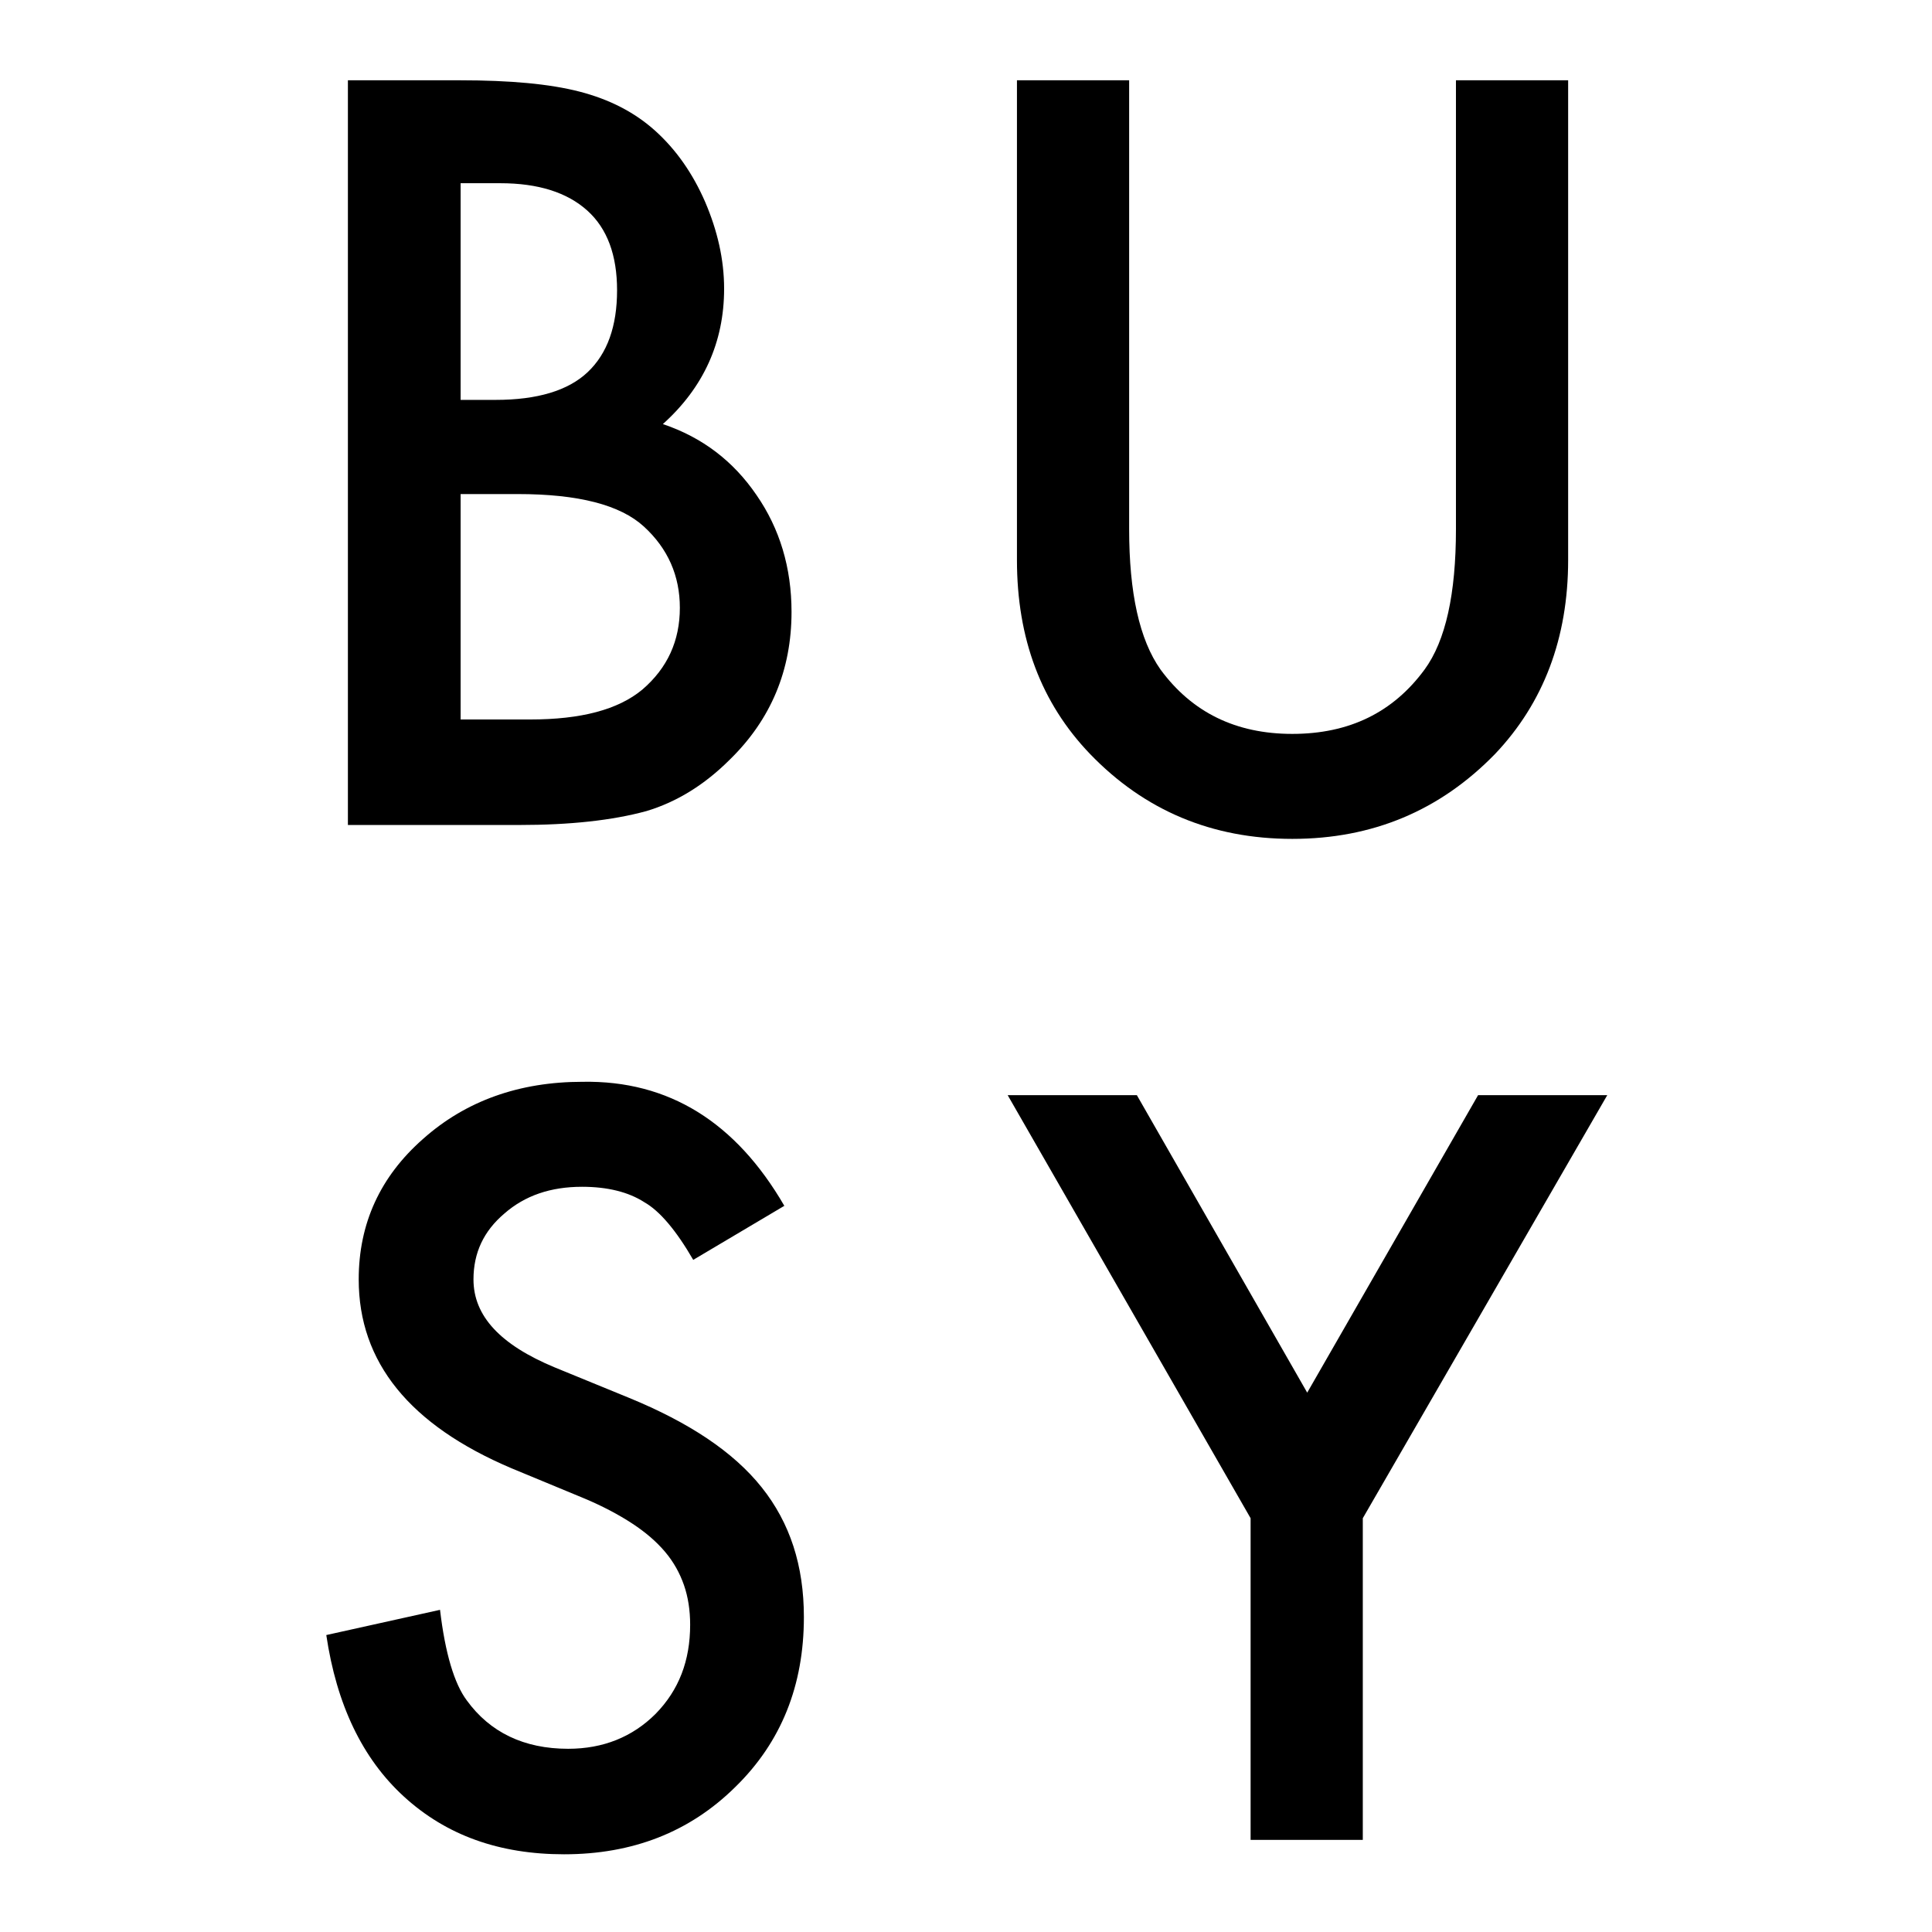
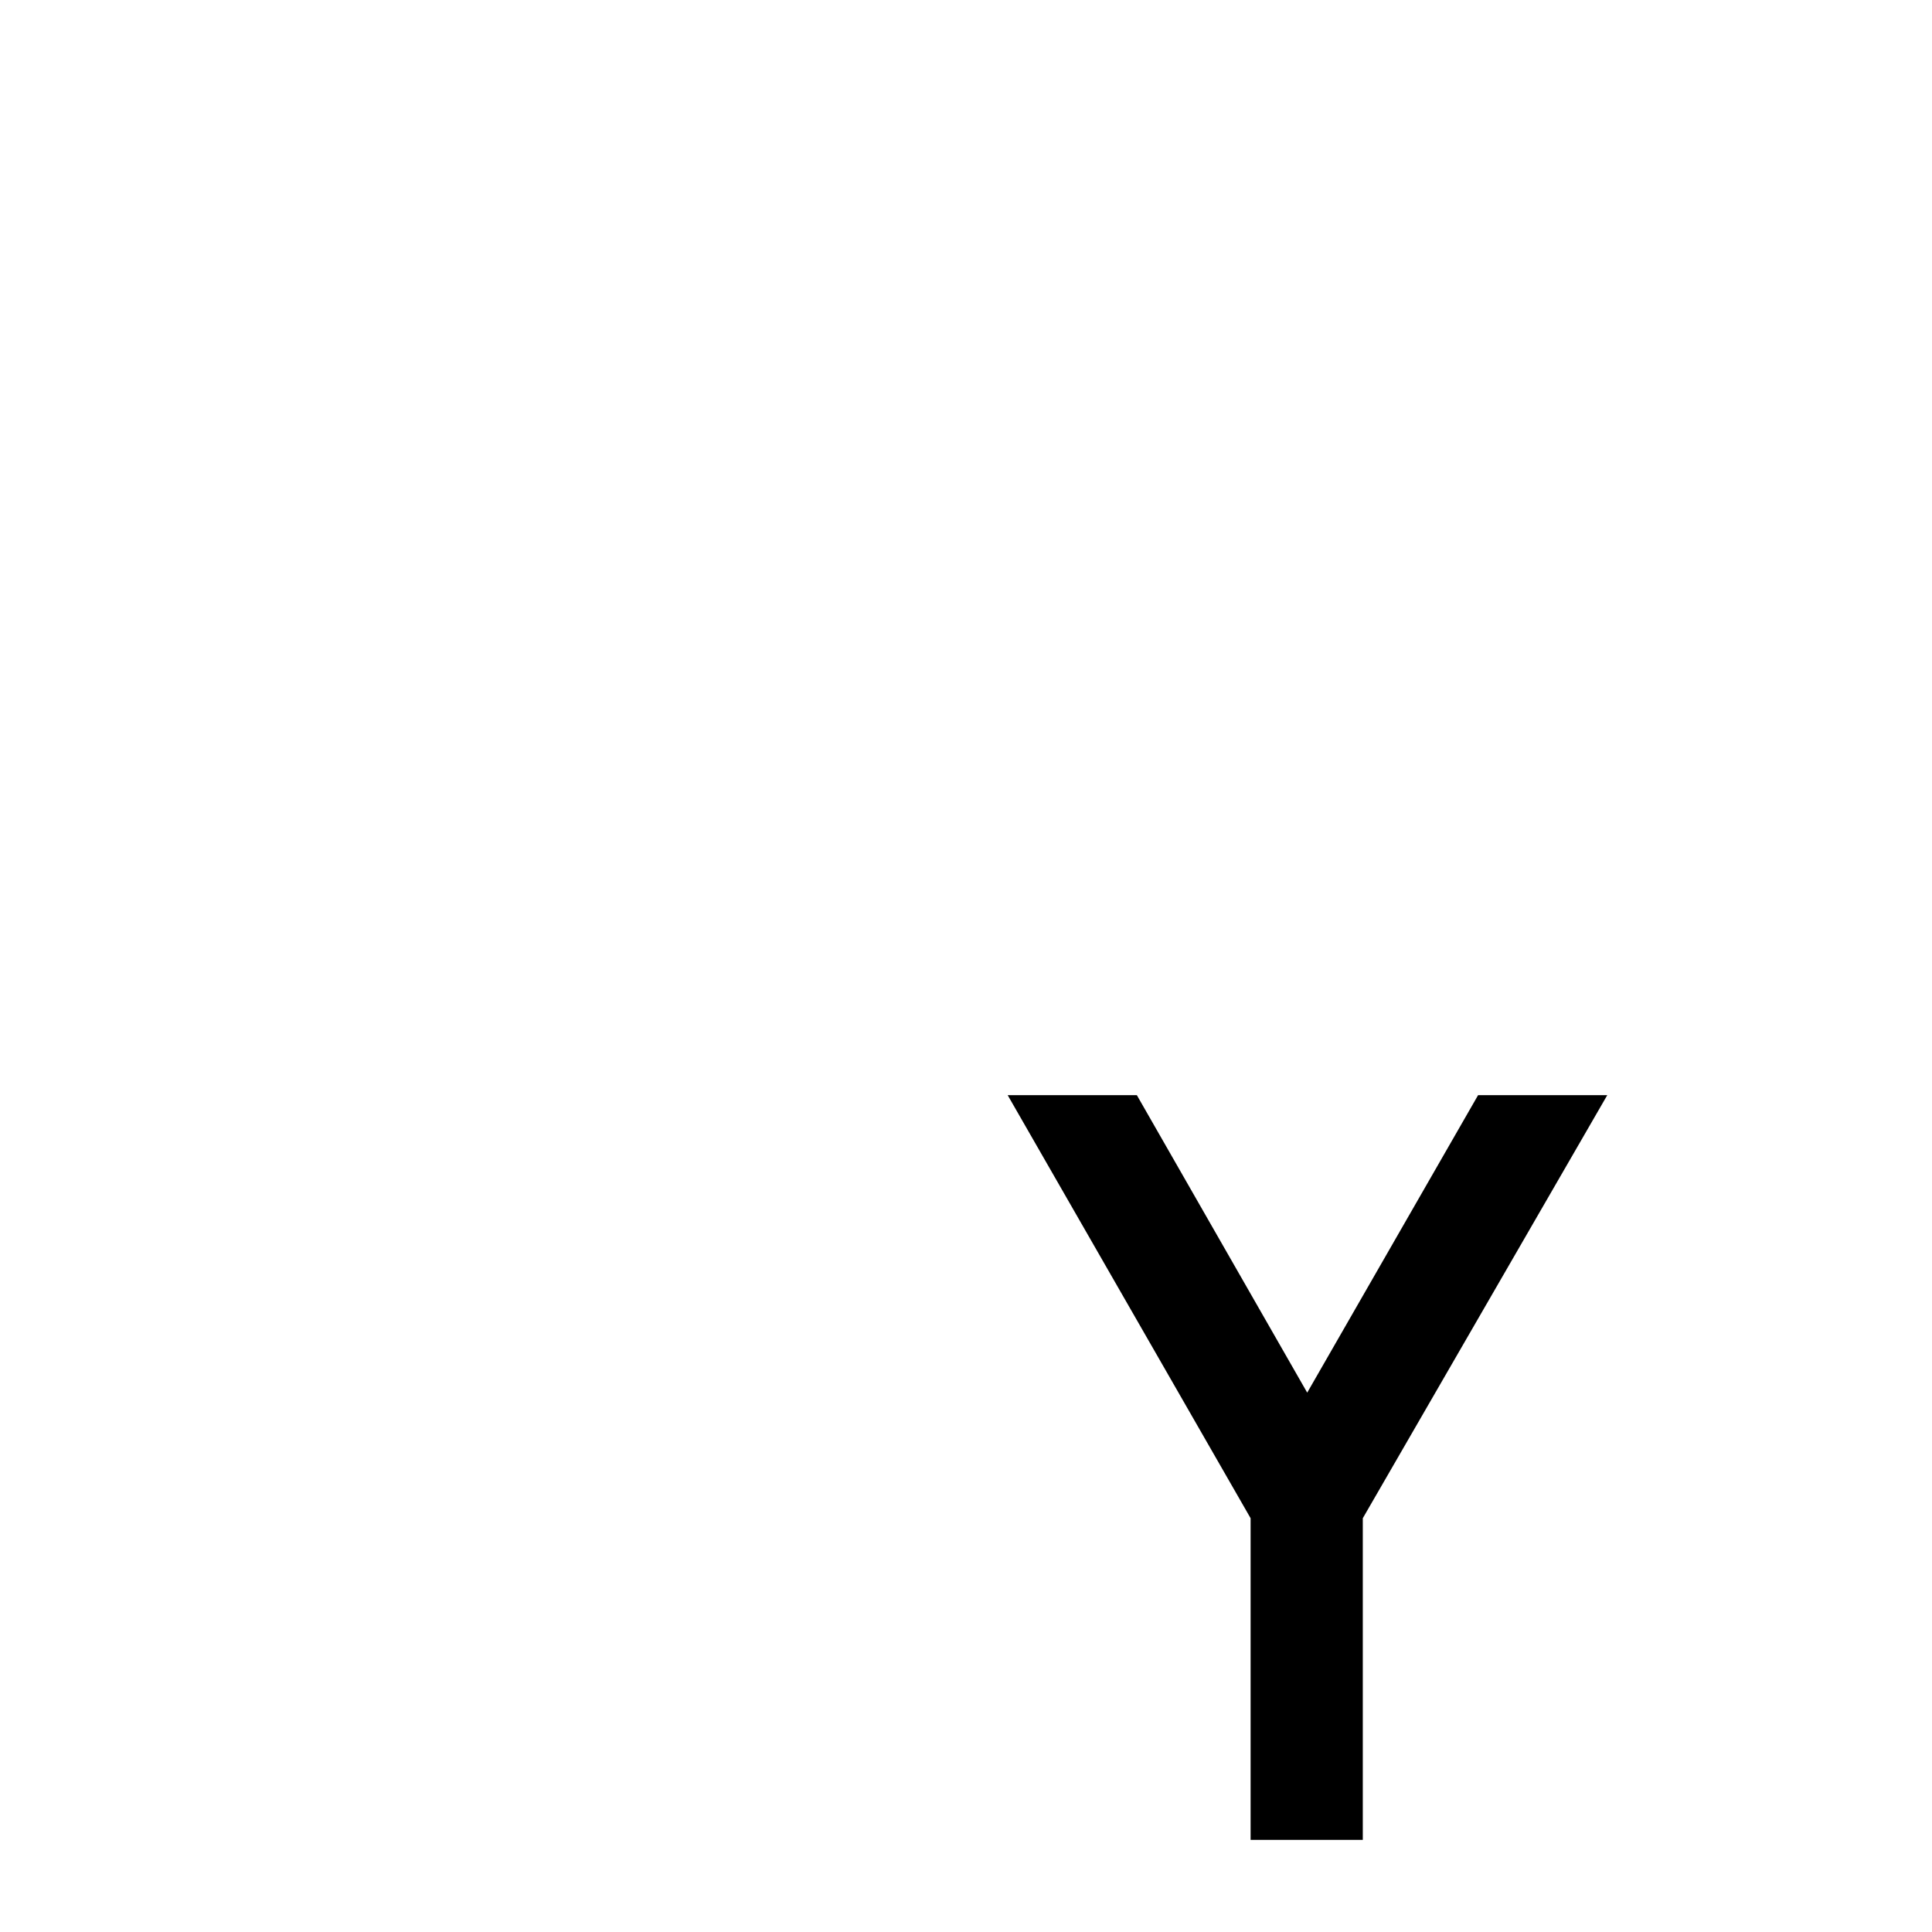
<svg xmlns="http://www.w3.org/2000/svg" version="1.1" id="Ebene_1" x="0px" y="0px" viewBox="0 0 375.4 375.4" style="enable-background:new 0 0 375.4 375.4;" xml:space="preserve">
-   <path d="M67.6,160.3V15.6h21.8c9.7,0,17.4,0.7,23.2,2.2c5.8,1.5,10.7,4,14.7,7.6c4.1,3.7,7.3,8.3,9.7,13.8  c2.4,5.6,3.7,11.2,3.7,16.9c0,10.4-4,19.2-11.9,26.3c7.7,2.6,13.7,7.2,18.2,13.8c4.5,6.5,6.8,14.1,6.8,22.7c0,11.3-4,20.9-12,28.7  c-4.8,4.8-10.2,8.2-16.2,10c-6.6,1.8-14.8,2.7-24.7,2.7H67.6z M89.5,77.7h6.8c8.1,0,14.1-1.8,17.9-5.4c3.8-3.6,5.7-8.9,5.7-15.9  c0-6.8-1.9-12-5.8-15.5c-3.9-3.5-9.5-5.3-16.9-5.3h-7.7V77.7z M89.5,139.8H103c9.9,0,17.1-1.9,21.8-5.8c4.9-4.2,7.3-9.5,7.3-15.9  c0-6.2-2.3-11.5-7-15.8c-4.6-4.2-12.7-6.3-24.5-6.3H89.5V139.8z" />
-   <path d="M219.4,15.6v87.2c0,12.4,2,21.5,6.1,27.3c6.1,8.3,14.6,12.5,25.6,12.5c11.1,0,19.6-4.2,25.7-12.5c4.1-5.6,6.1-14.7,6.1-27.3  V15.6h21.8v93.2c0,15.2-4.8,27.8-14.2,37.7c-10.7,11-23.8,16.5-39.4,16.5s-28.7-5.5-39.3-16.5c-9.5-9.9-14.2-22.4-14.2-37.7V15.6  H219.4z" />
-   <path d="M152.4,234.3l-17.7,10.5c-3.3-5.7-6.5-9.5-9.5-11.2c-3.1-2-7.2-3-12.1-3c-6.1,0-11.1,1.7-15.1,5.2c-4,3.4-6,7.6-6,12.8  c0,7.1,5.2,12.7,15.8,17.1l14.4,5.9c11.7,4.8,20.3,10.5,25.8,17.4s8.2,15.2,8.2,25.2c0,13.3-4.4,24.3-13.3,33  c-8.9,8.8-20,13.1-33.3,13.1c-12.6,0-22.9-3.7-31.1-11.2c-8.1-7.4-13.1-17.9-15.1-31.4l22.1-4.9c1,8.5,2.8,14.4,5.2,17.6  c4.5,6.2,11.1,9.4,19.7,9.4c6.8,0,12.5-2.3,17-6.8c4.5-4.6,6.7-10.3,6.7-17.3c0-2.8-0.4-5.4-1.2-7.7c-0.8-2.3-2-4.5-3.7-6.5  c-1.7-2-3.8-3.8-6.4-5.5c-2.6-1.7-5.8-3.4-9.4-4.9l-14-5.8c-19.8-8.4-29.7-20.6-29.7-36.7c0-10.9,4.2-20,12.5-27.3  c8.3-7.4,18.7-11.1,31-11.1C130,209.9,143,218.1,152.4,234.3z" />
  <path d="M243,295l-47.2-82.2h25.1l33.1,57.8l33.2-57.8h25.1L264.8,295v62.5H243V295z" />
</svg>